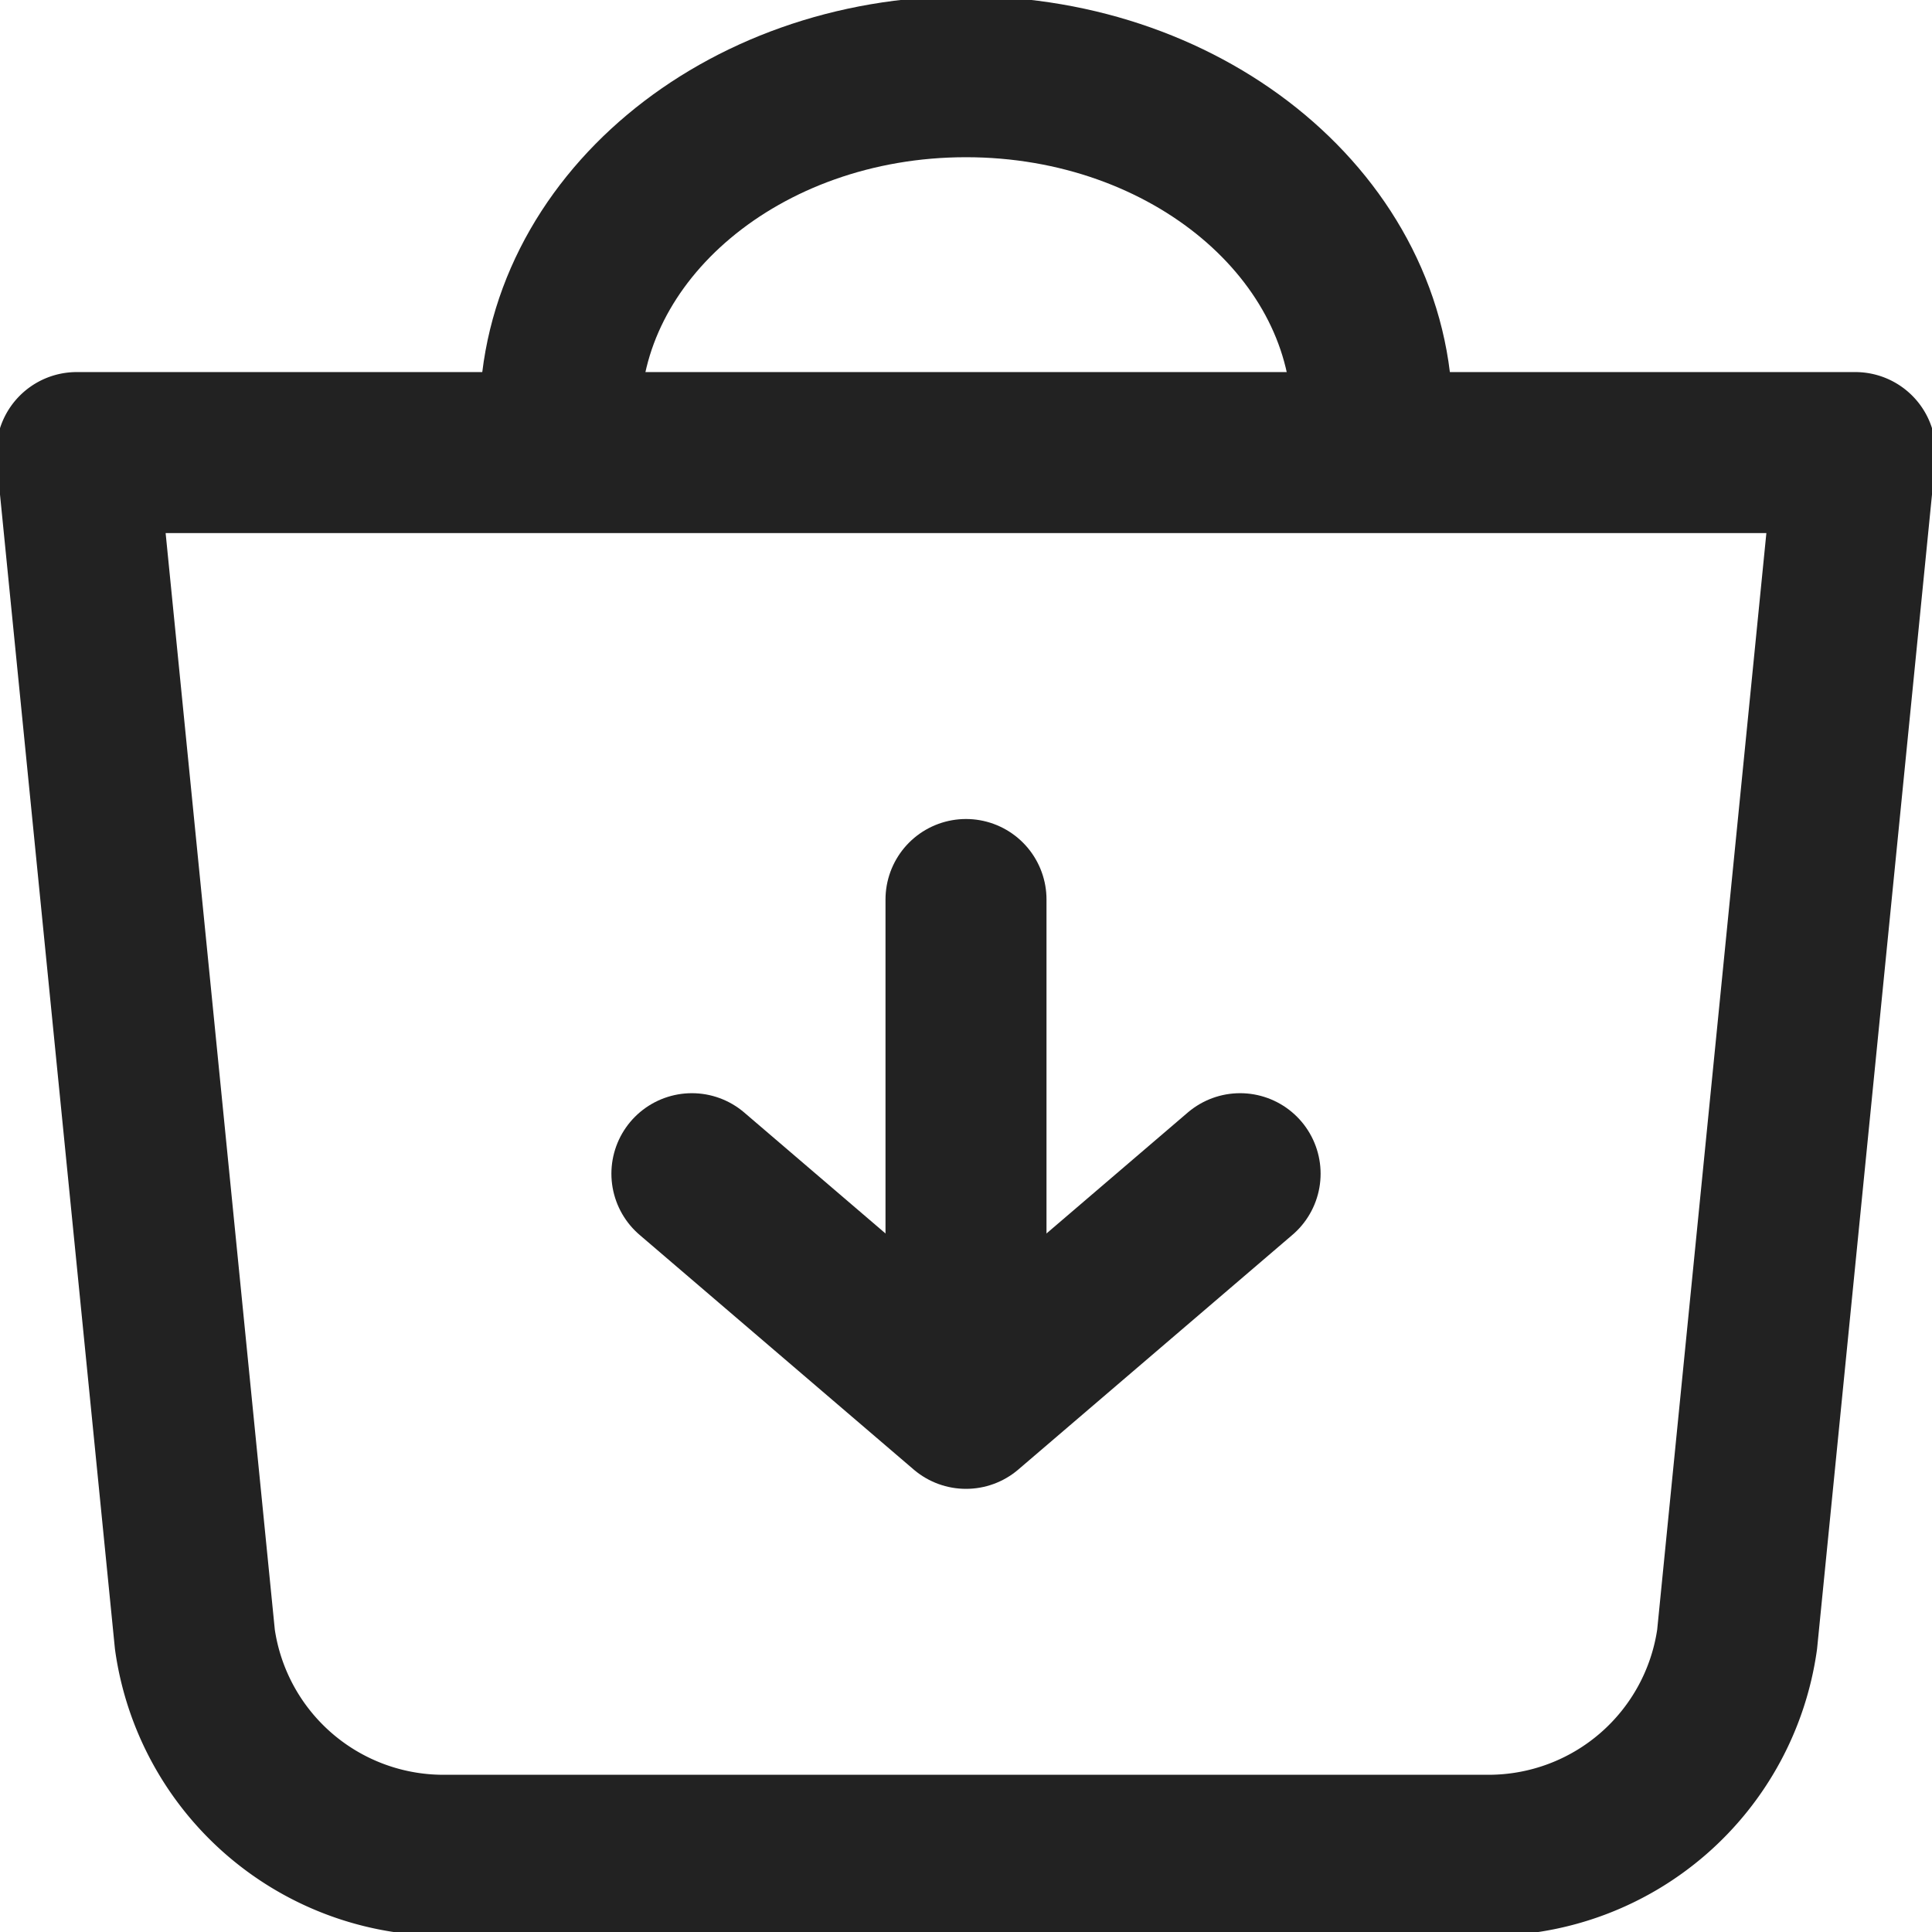
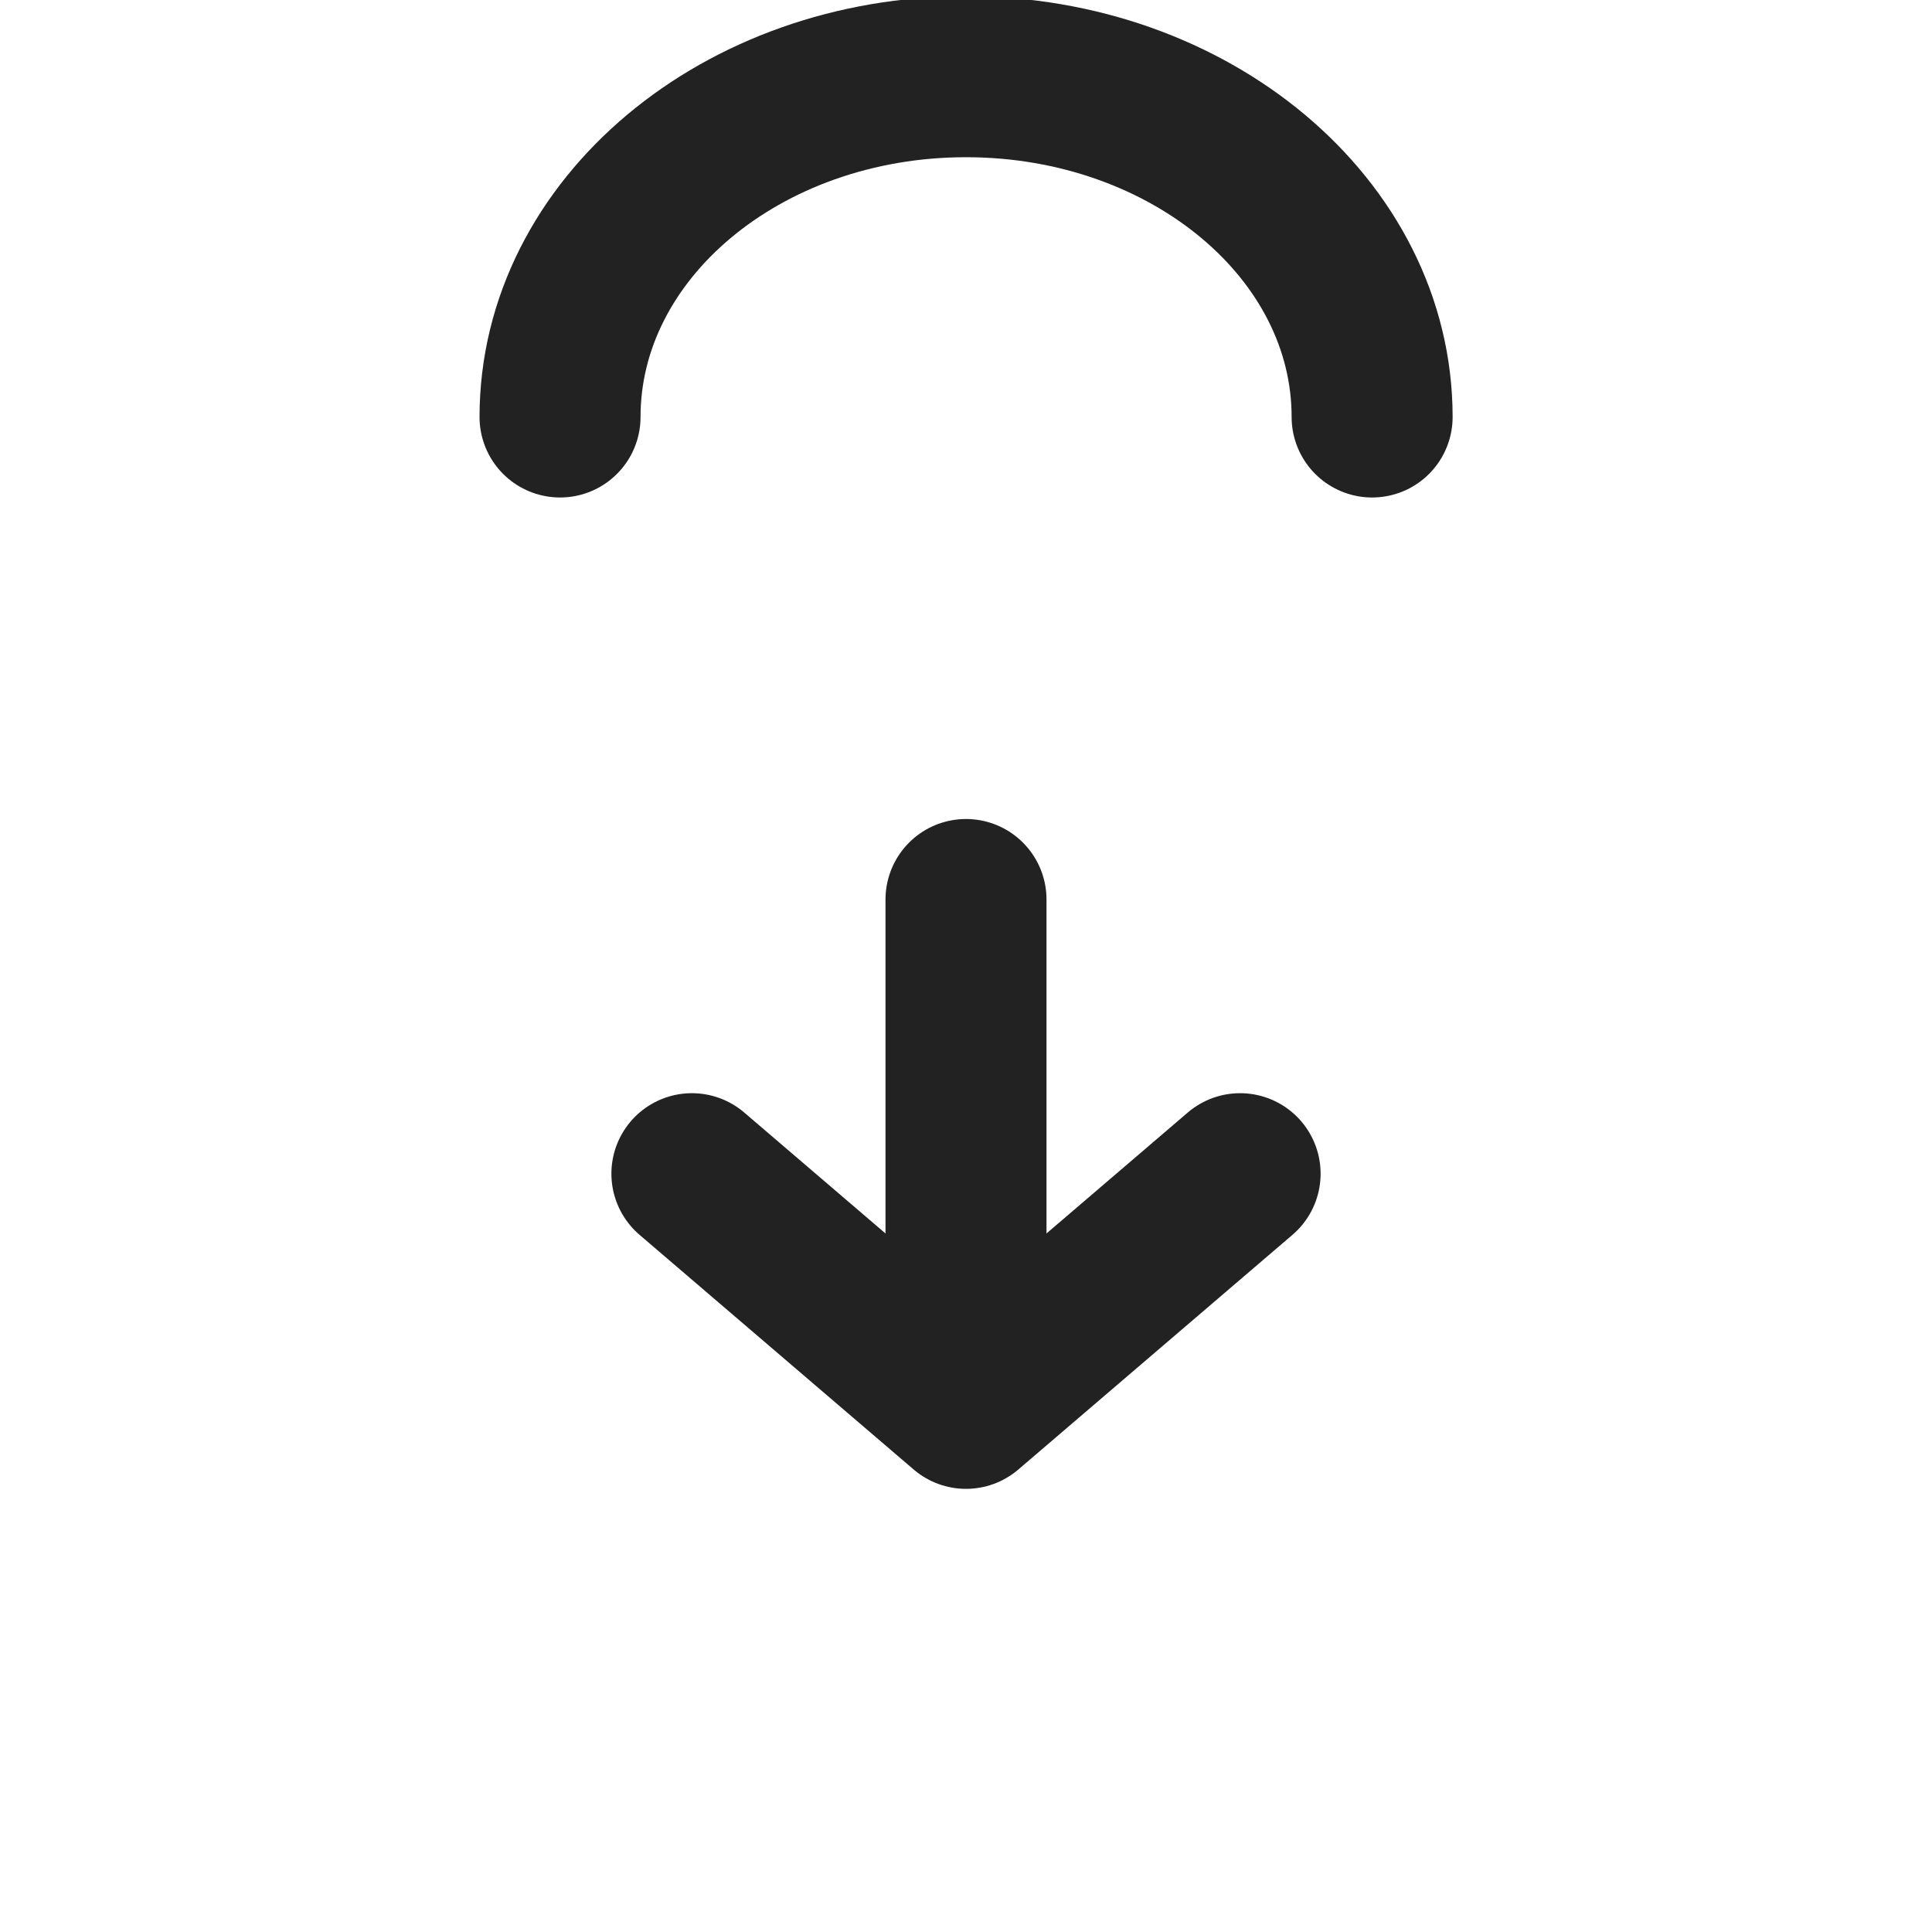
<svg xmlns="http://www.w3.org/2000/svg" width="24" height="24" viewBox="0 0 24 24">
  <defs>
    <clipPath id="j6dx1agdoa">
      <path data-name="Rectangle 2539" style="fill:none" d="M0 0h24v24H0z" />
    </clipPath>
  </defs>
  <g data-name="Purchasing icon" style="clip-path:url(#j6dx1agdoa)">
-     <path data-name="Path 4923" d="M12.047 23.325h6.491a3.119 3.119 0 0 0 3.088-2.681L23.094 5.9H1l1.468 14.744a3.119 3.119 0 0 0 3.088 2.681h6.491" transform="translate(-.047 -.278)" style="stroke:#222;stroke-linecap:round;stroke-linejoin:round;stroke-width:2px;fill:none" />
    <path data-name="Path 4924" d="M7.3 5.227C7.3 2.893 9.557 1 12.343 1s5.045 1.893 5.045 4.227" transform="translate(-.343 -.047)" style="stroke:#222;stroke-linecap:round;stroke-linejoin:round;stroke-width:2px;fill:none" />
    <path data-name="Path 4925" d="m9.018 15.3 3.405 2.915 3.405-2.915" transform="translate(-.423 -.72)" style="stroke:#222;stroke-linecap:round;stroke-linejoin:round;stroke-width:2px;fill:none" />
    <path data-name="Line 264" transform="translate(12 11.174)" style="stroke:#222;stroke-linecap:round;stroke-linejoin:round;stroke-width:2px;fill:none" d="M0 0v5.937" />
  </g>
</svg>